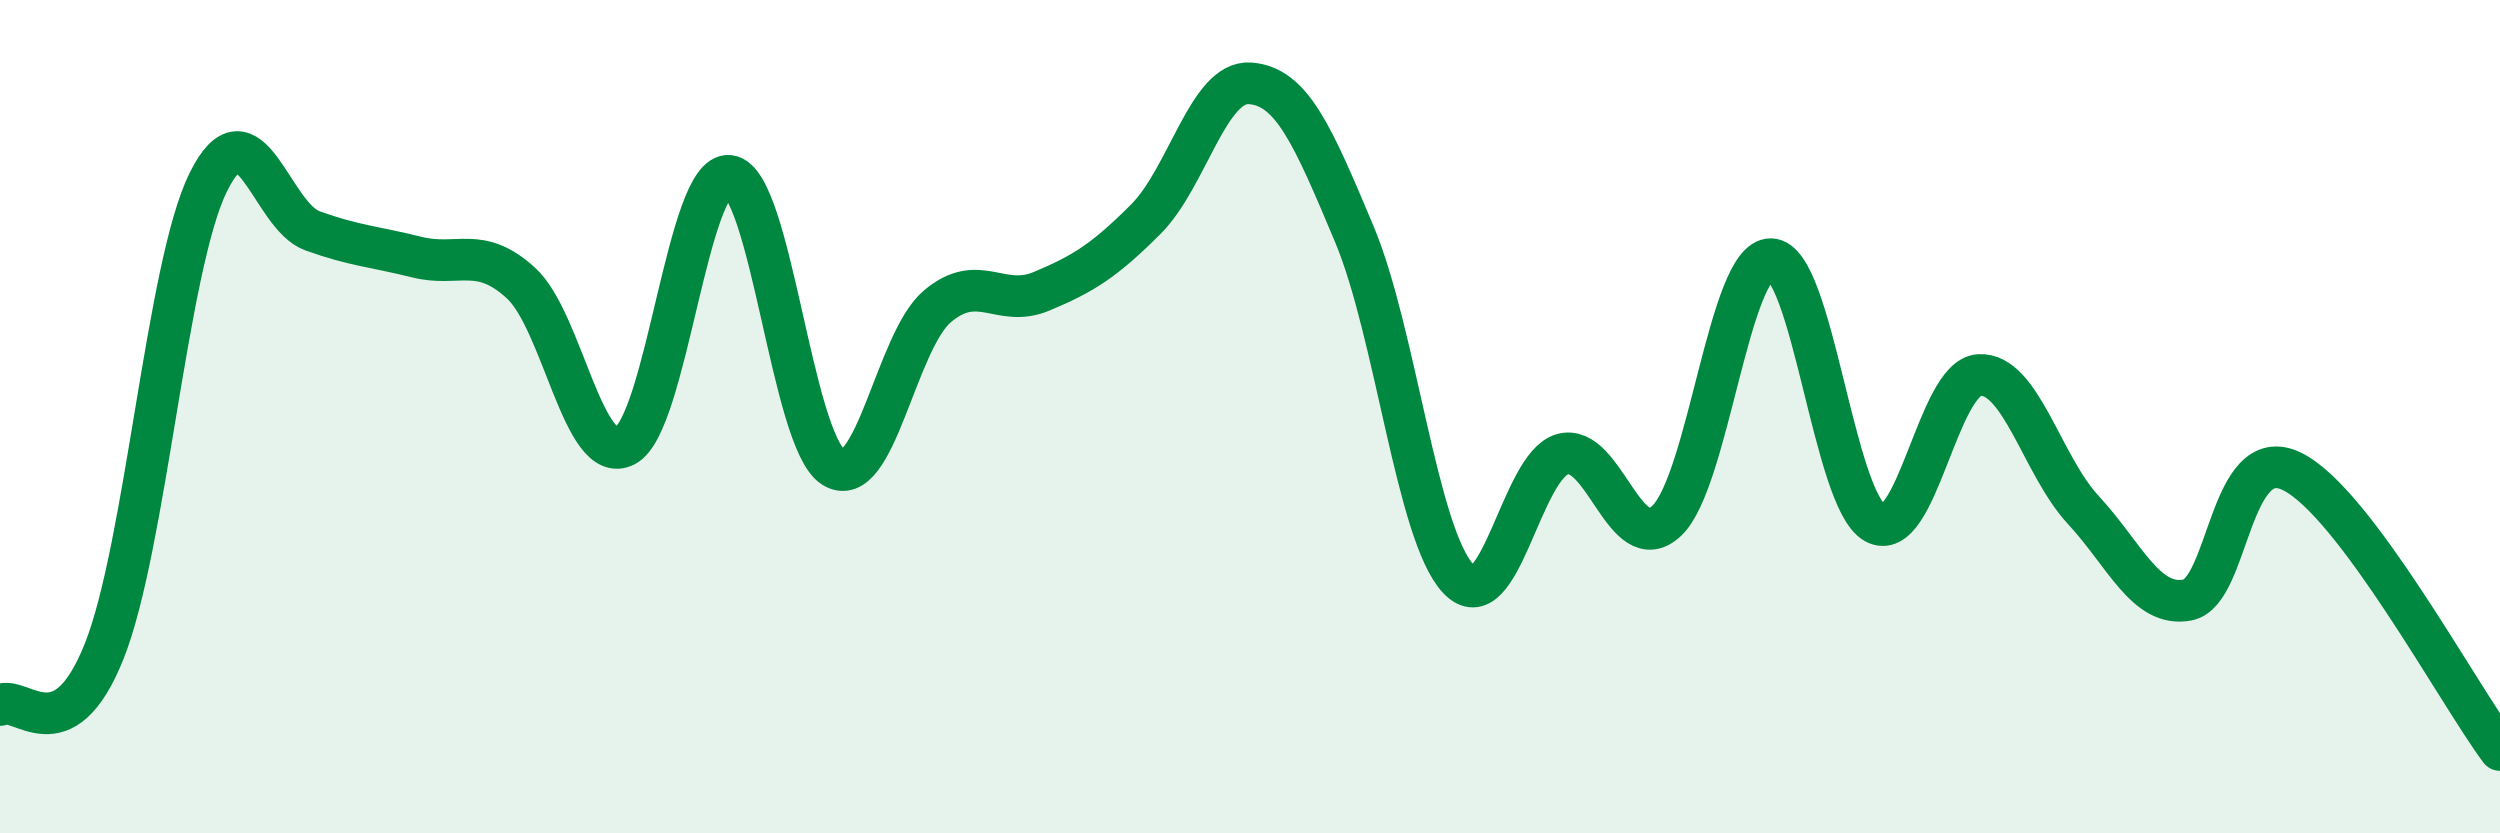
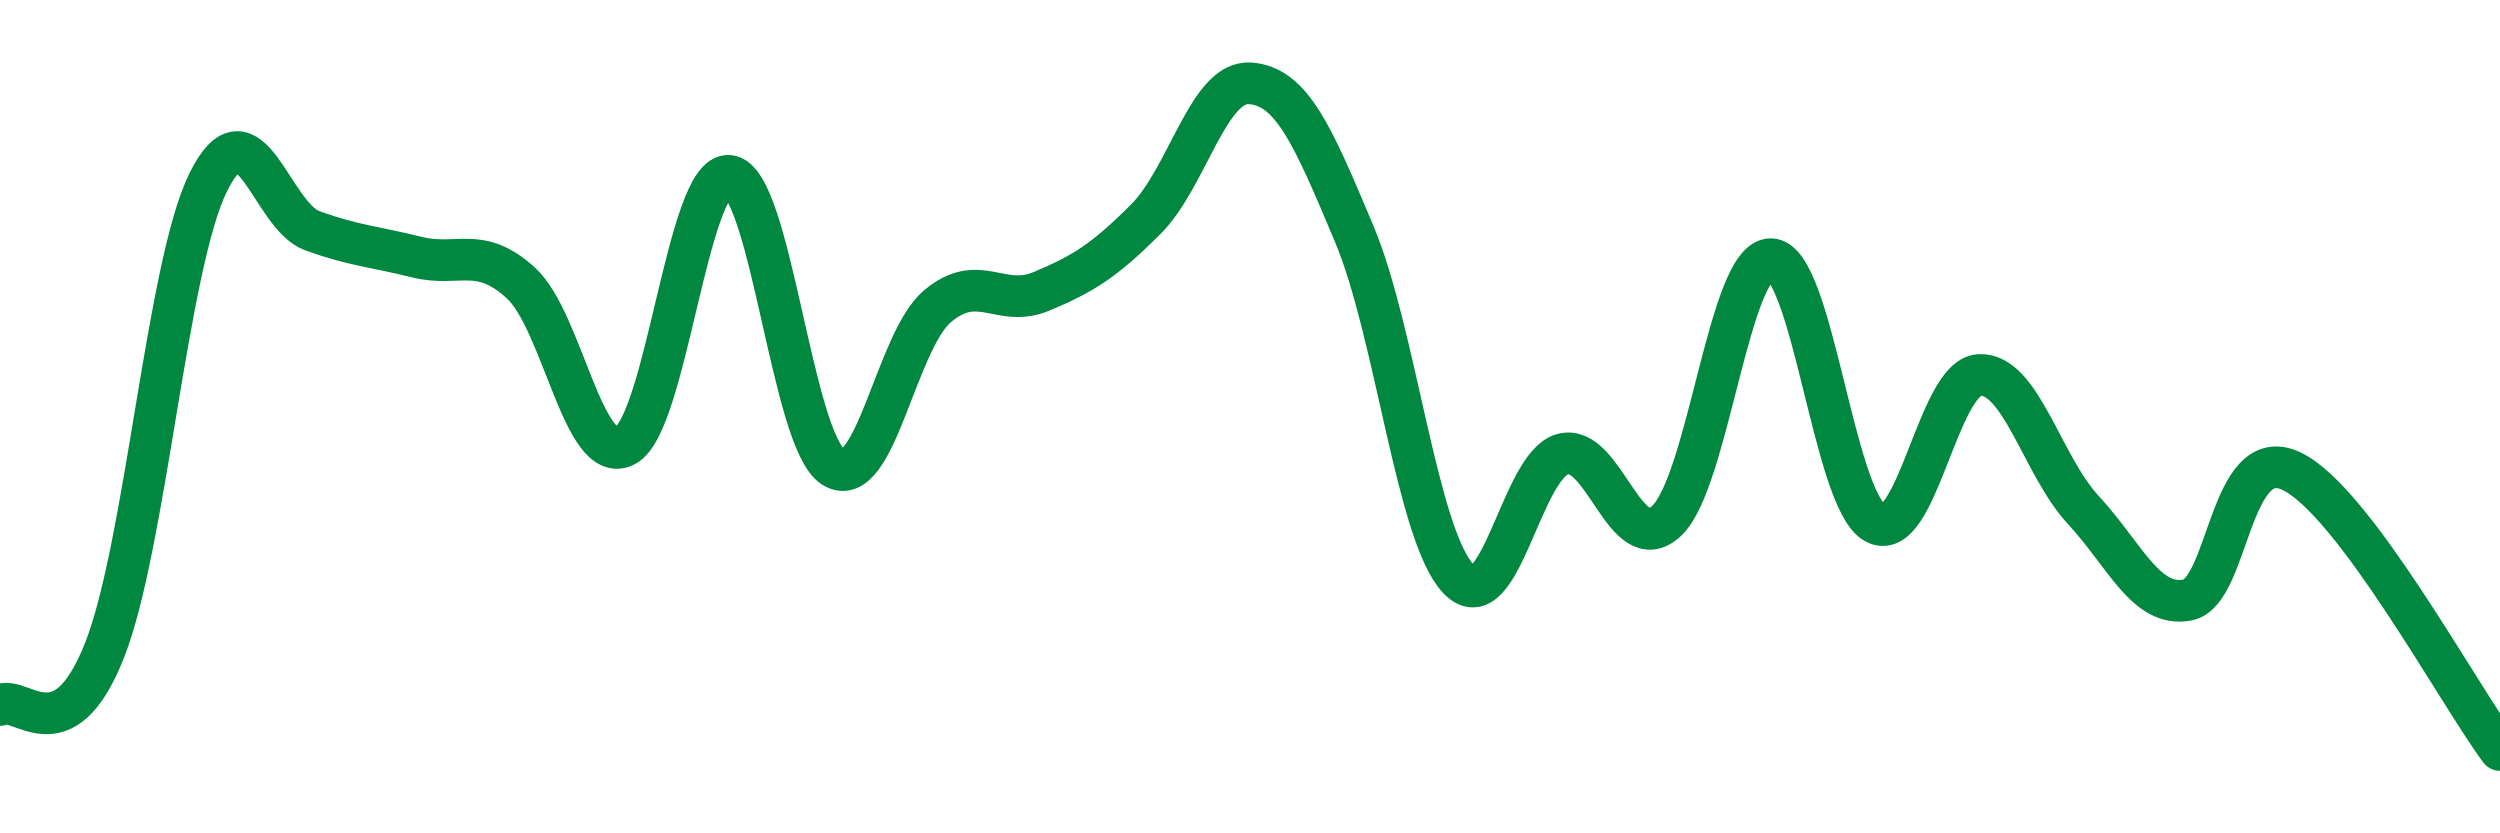
<svg xmlns="http://www.w3.org/2000/svg" width="60" height="20" viewBox="0 0 60 20">
-   <path d="M 0,16.92 C 0.5,16.66 1.5,18.14 2.5,15.63 C 3.5,13.12 4,6.39 5,4.37 C 6,2.35 6.5,5.18 7.5,5.54 C 8.5,5.9 9,5.92 10,6.17 C 11,6.42 11.5,5.88 12.5,6.79 C 13.5,7.7 14,11.21 15,10.7 C 16,10.19 16.5,4.12 17.5,4.22 C 18.5,4.32 19,10.58 20,11.21 C 21,11.84 21.5,8.19 22.5,7.35 C 23.5,6.51 24,7.41 25,6.99 C 26,6.57 26.5,6.26 27.5,5.26 C 28.5,4.26 29,1.93 30,2 C 31,2.07 31.5,3.23 32.5,5.61 C 33.5,7.99 34,12.83 35,13.89 C 36,14.95 36.5,11.18 37.5,10.9 C 38.5,10.62 39,13.44 40,12.5 C 41,11.56 41.5,6.21 42.5,6.22 C 43.5,6.23 44,11.99 45,12.55 C 46,13.11 46.5,9.06 47.5,9 C 48.5,8.94 49,11.16 50,12.24 C 51,13.32 51.5,14.59 52.5,14.4 C 53.5,14.21 53.5,10.59 55,11.31 C 56.5,12.03 59,16.66 60,18L60 20L0 20Z" fill="#008740" opacity="0.1" stroke-linecap="round" stroke-linejoin="round" />
  <path d="M 0,16.92 C 0.5,16.66 1.5,18.14 2.5,15.63 C 3.5,13.12 4,6.39 5,4.37 C 6,2.35 6.5,5.18 7.5,5.54 C 8.5,5.9 9,5.92 10,6.17 C 11,6.42 11.5,5.88 12.5,6.79 C 13.5,7.7 14,11.21 15,10.7 C 16,10.19 16.5,4.12 17.5,4.22 C 18.5,4.32 19,10.58 20,11.21 C 21,11.84 21.5,8.19 22.5,7.35 C 23.5,6.51 24,7.41 25,6.99 C 26,6.57 26.5,6.26 27.5,5.26 C 28.5,4.26 29,1.93 30,2 C 31,2.07 31.5,3.23 32.5,5.61 C 33.5,7.99 34,12.83 35,13.89 C 36,14.95 36.5,11.18 37.5,10.9 C 38.5,10.62 39,13.44 40,12.5 C 41,11.56 41.5,6.21 42.5,6.22 C 43.5,6.23 44,11.99 45,12.55 C 46,13.11 46.5,9.06 47.5,9 C 48.5,8.94 49,11.16 50,12.24 C 51,13.32 51.5,14.59 52.5,14.4 C 53.5,14.21 53.5,10.59 55,11.31 C 56.5,12.03 59,16.66 60,18" stroke="#008740" stroke-width="1" fill="none" stroke-linecap="round" stroke-linejoin="round" />
</svg>